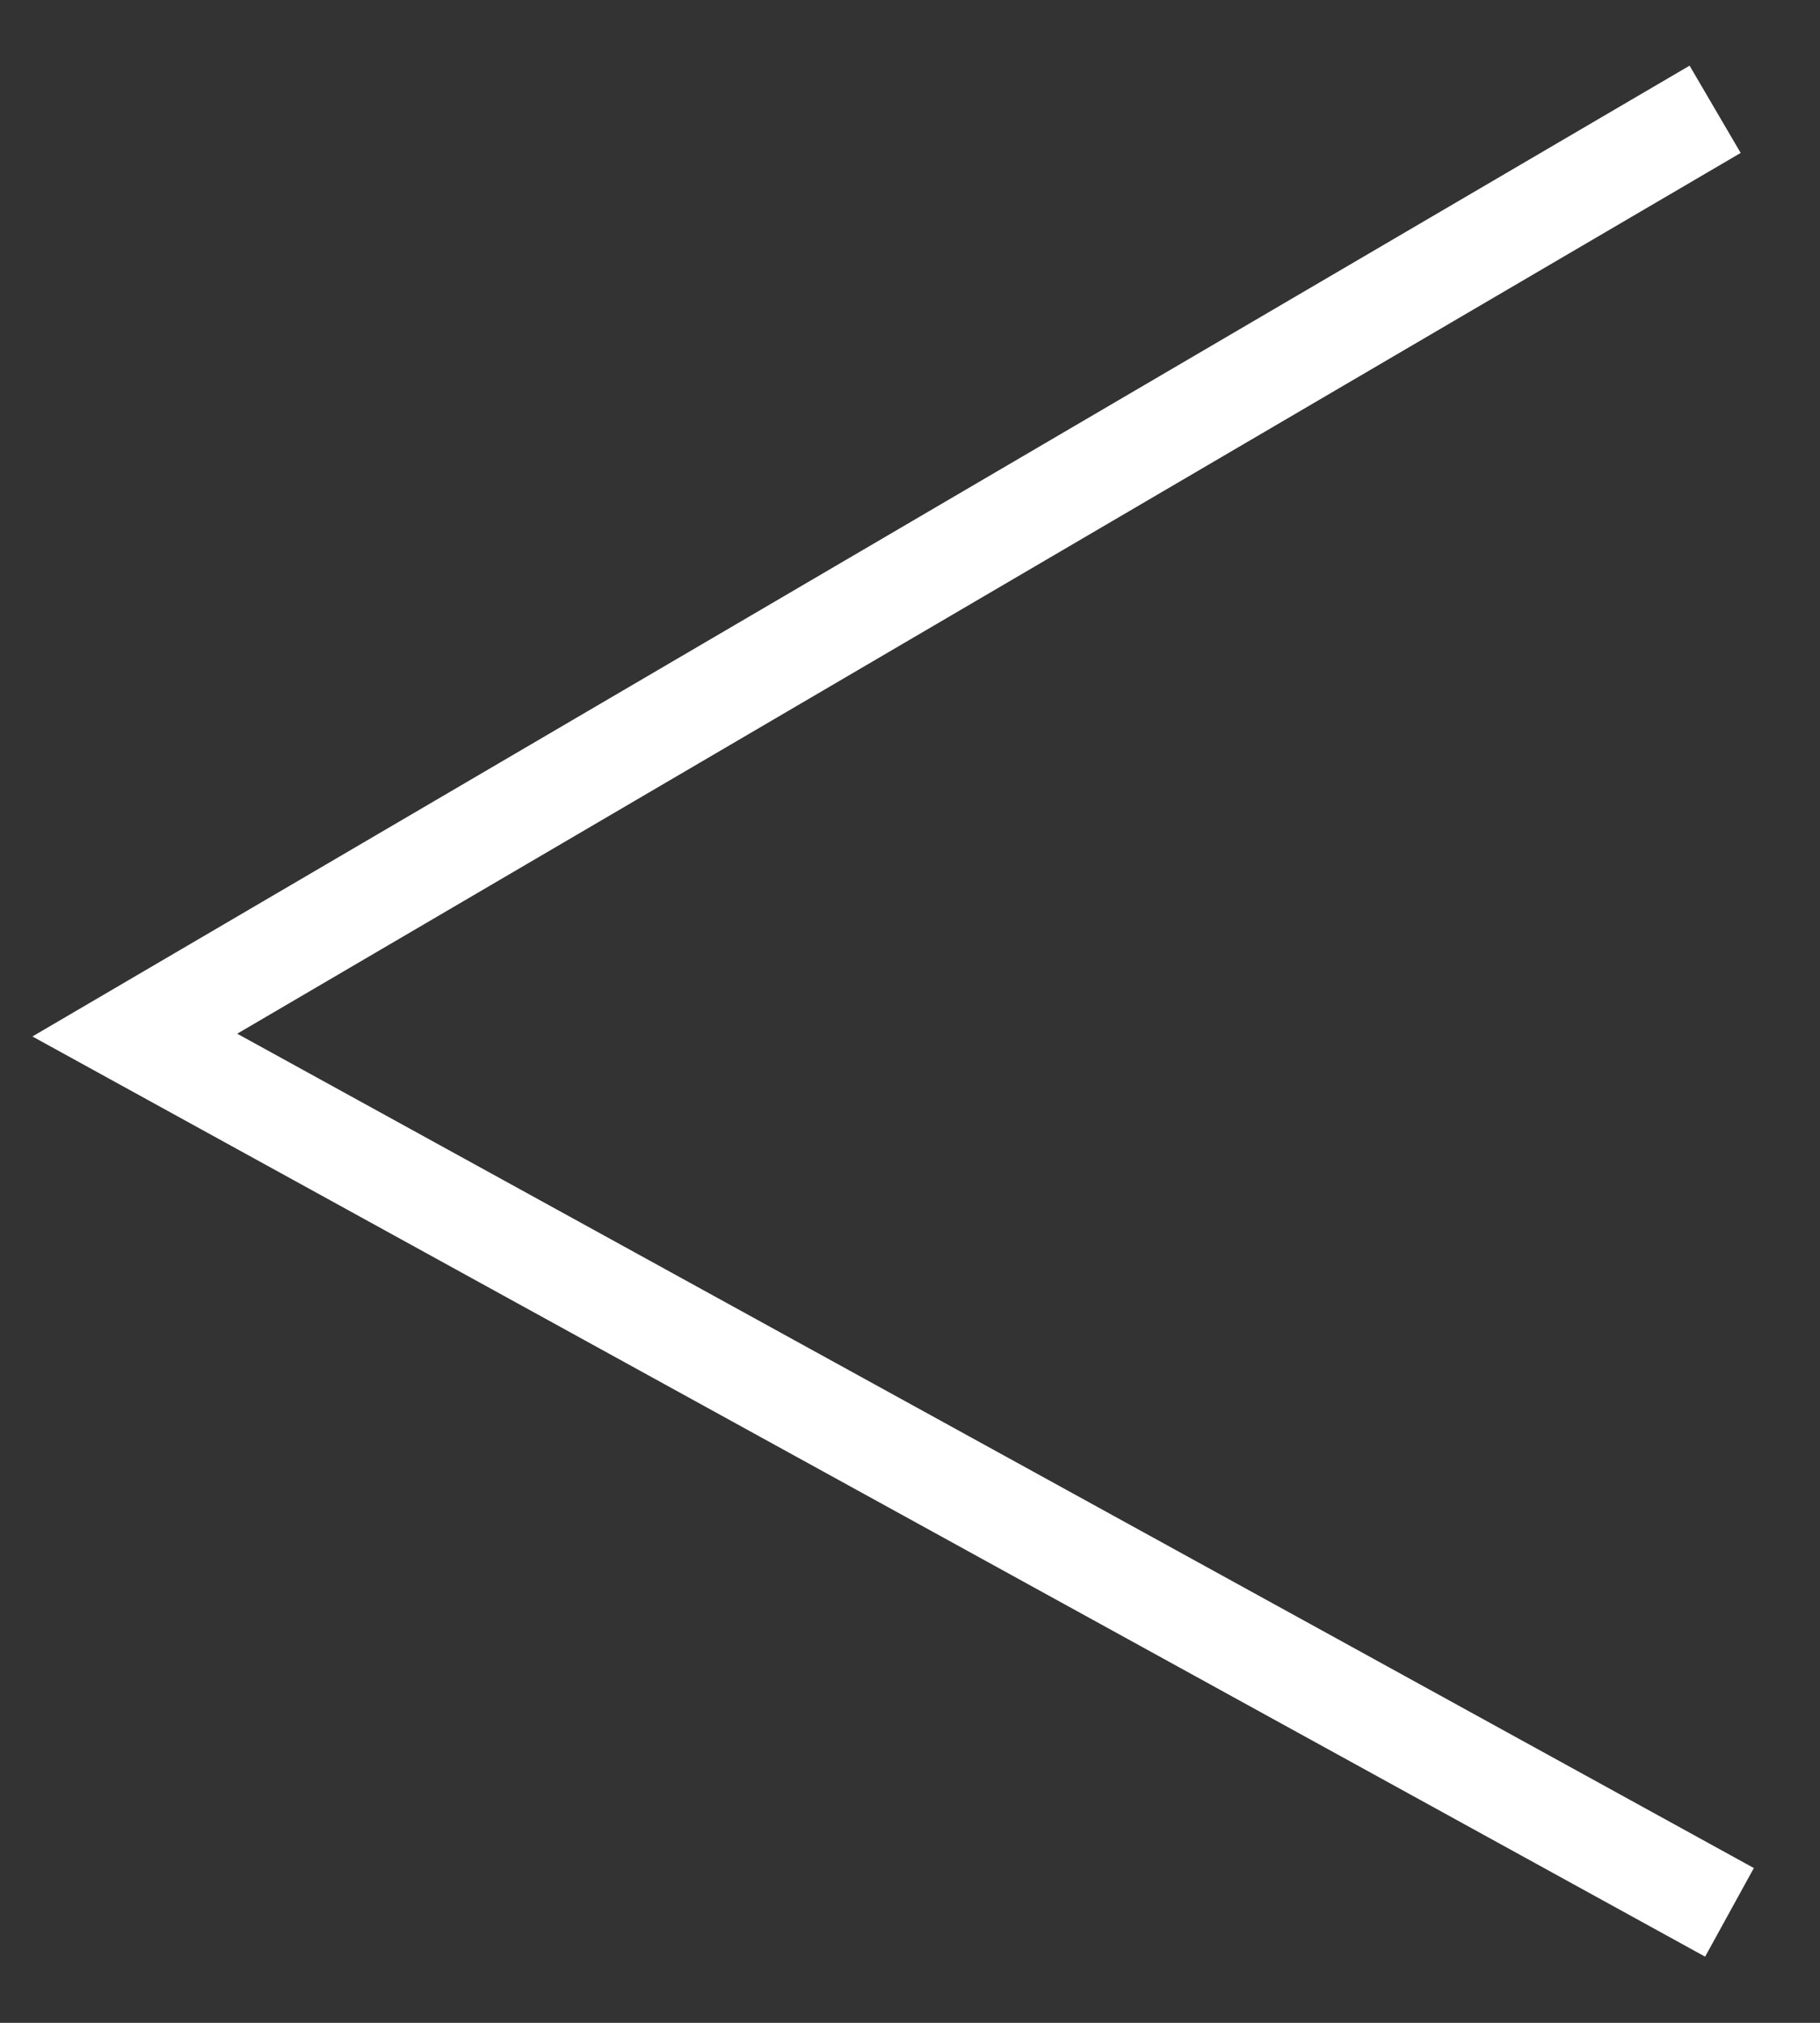
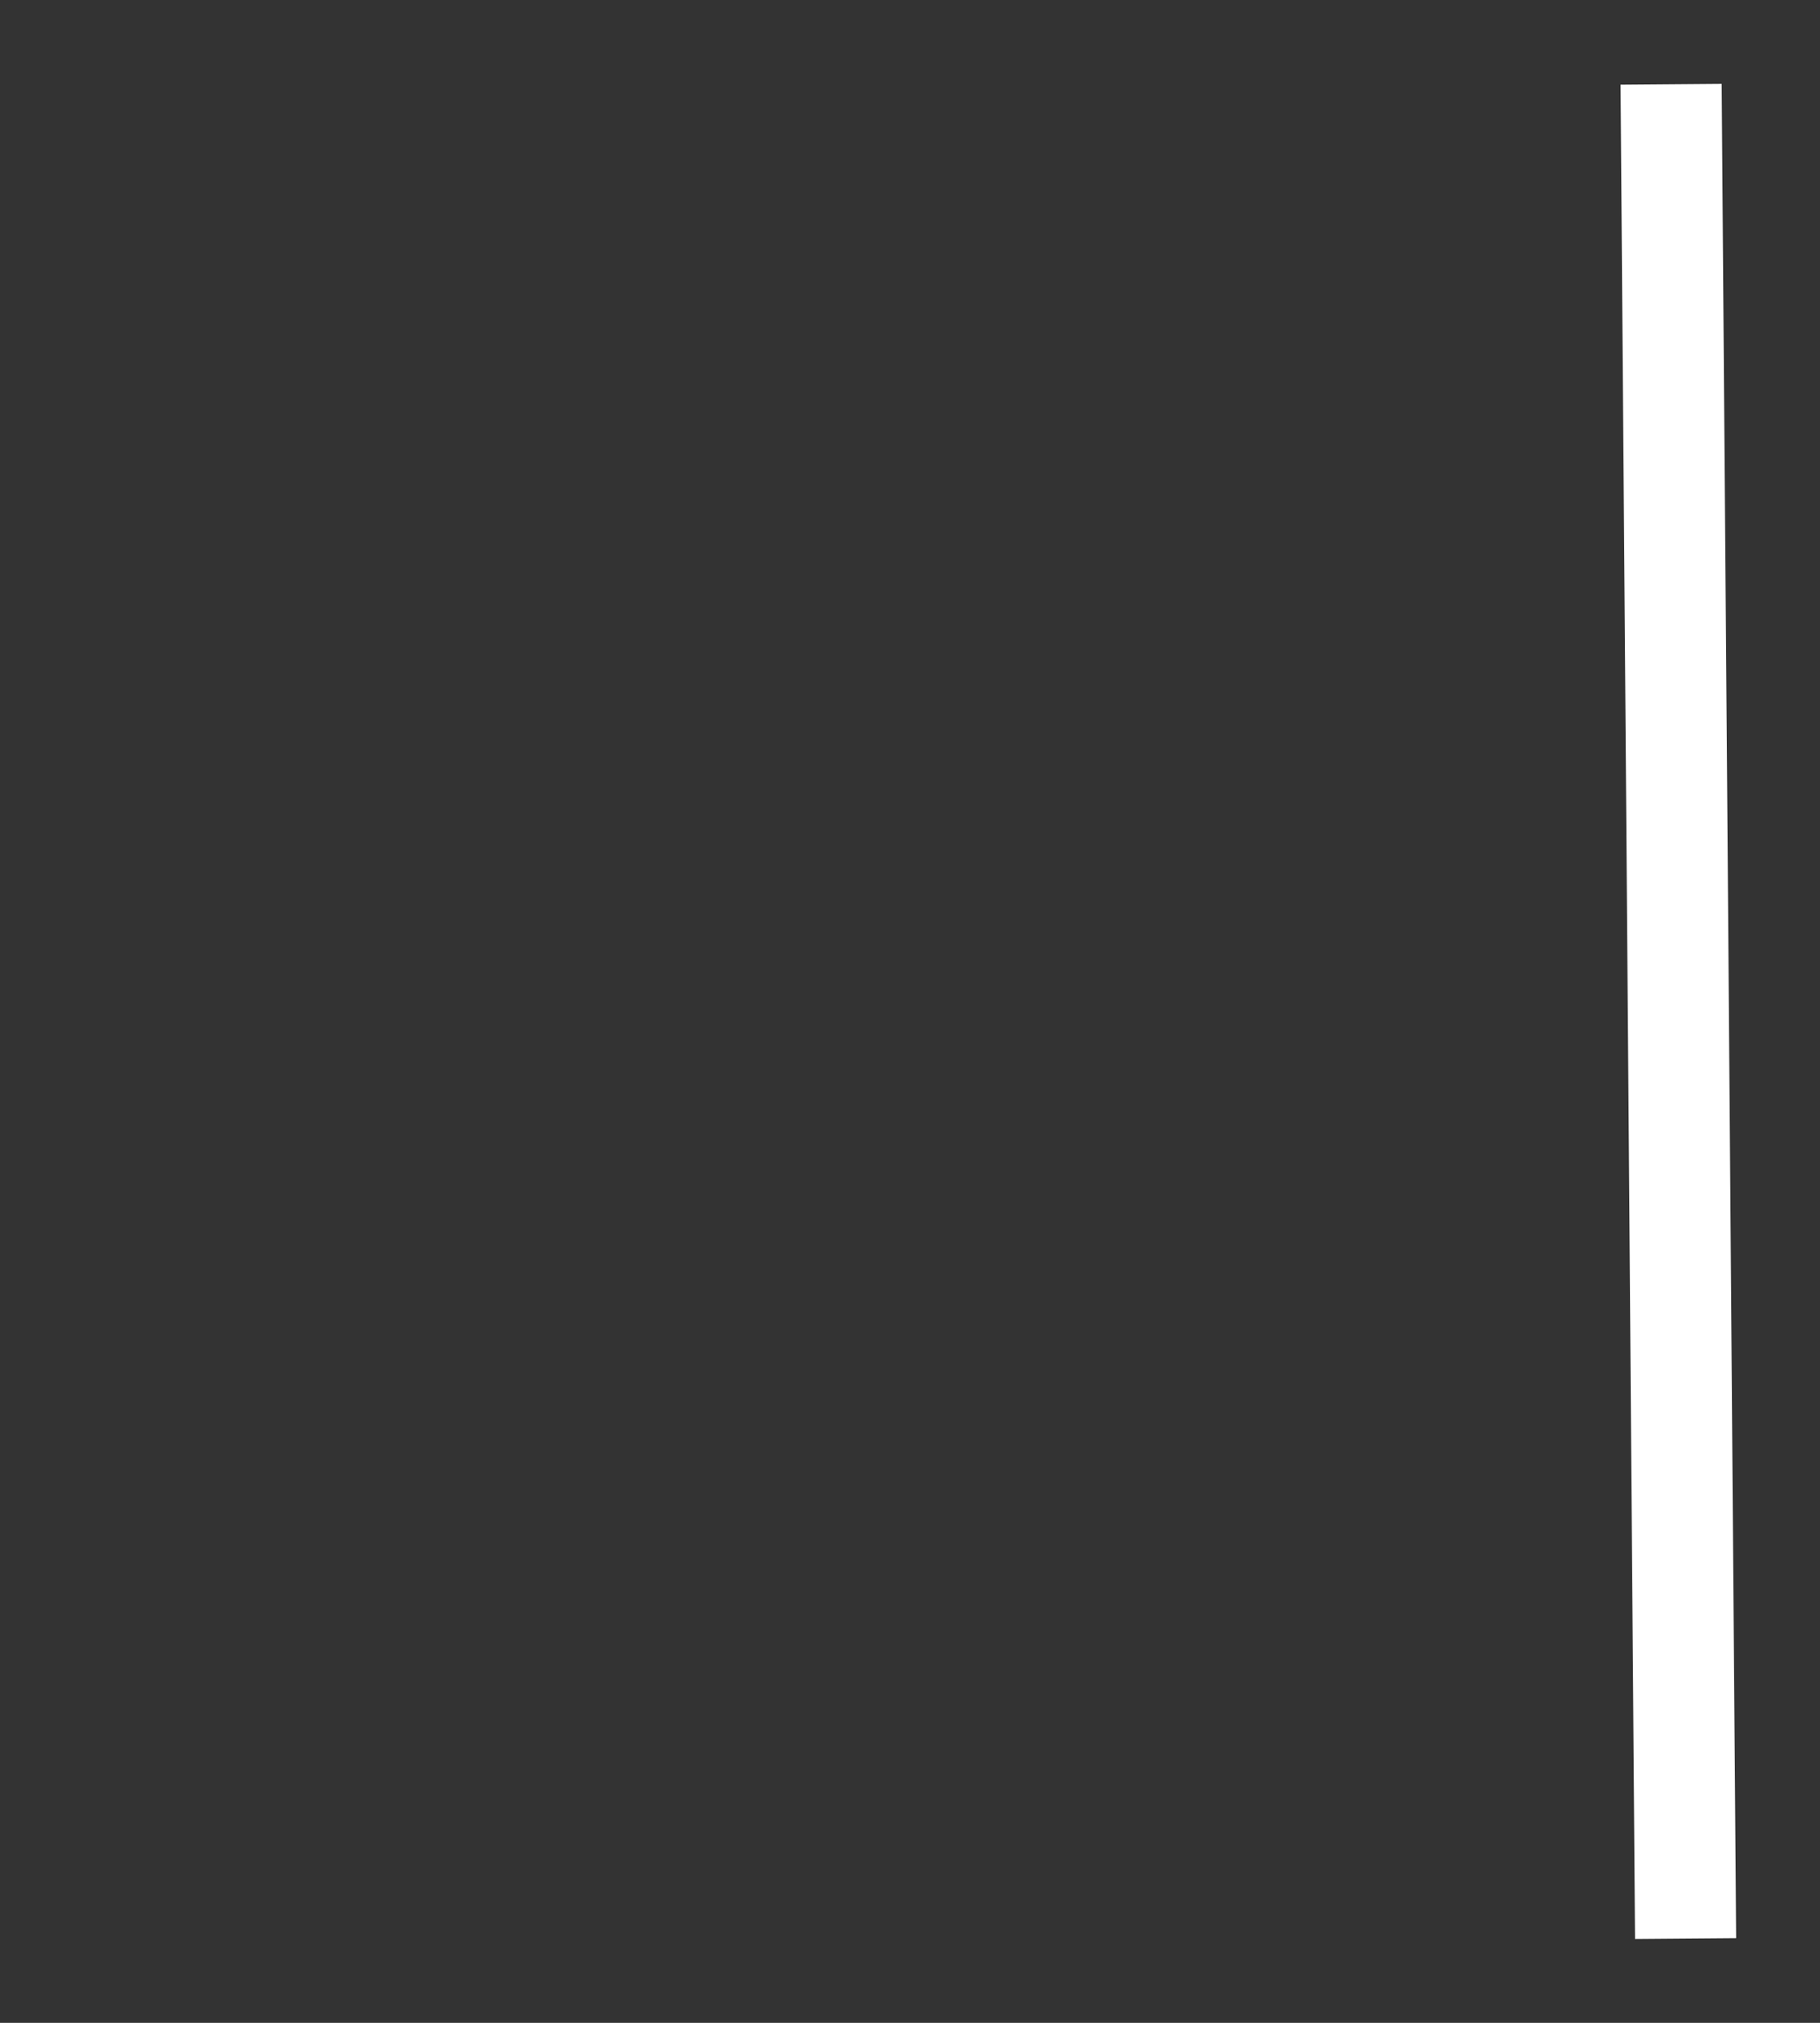
<svg xmlns="http://www.w3.org/2000/svg" width="27" height="30" viewBox="0 0 27 30" fill="none">
  <rect x="0" y="0" width="27" height="30" fill="#333333" stroke="none" />
-   <path d="M24.797 2L2 15.351L25 28" stroke="white" stroke-width="1.5" stroke-linecap="square" />
+   <path d="M24.797 2L25 28" stroke="white" stroke-width="1.5" stroke-linecap="square" />
</svg>